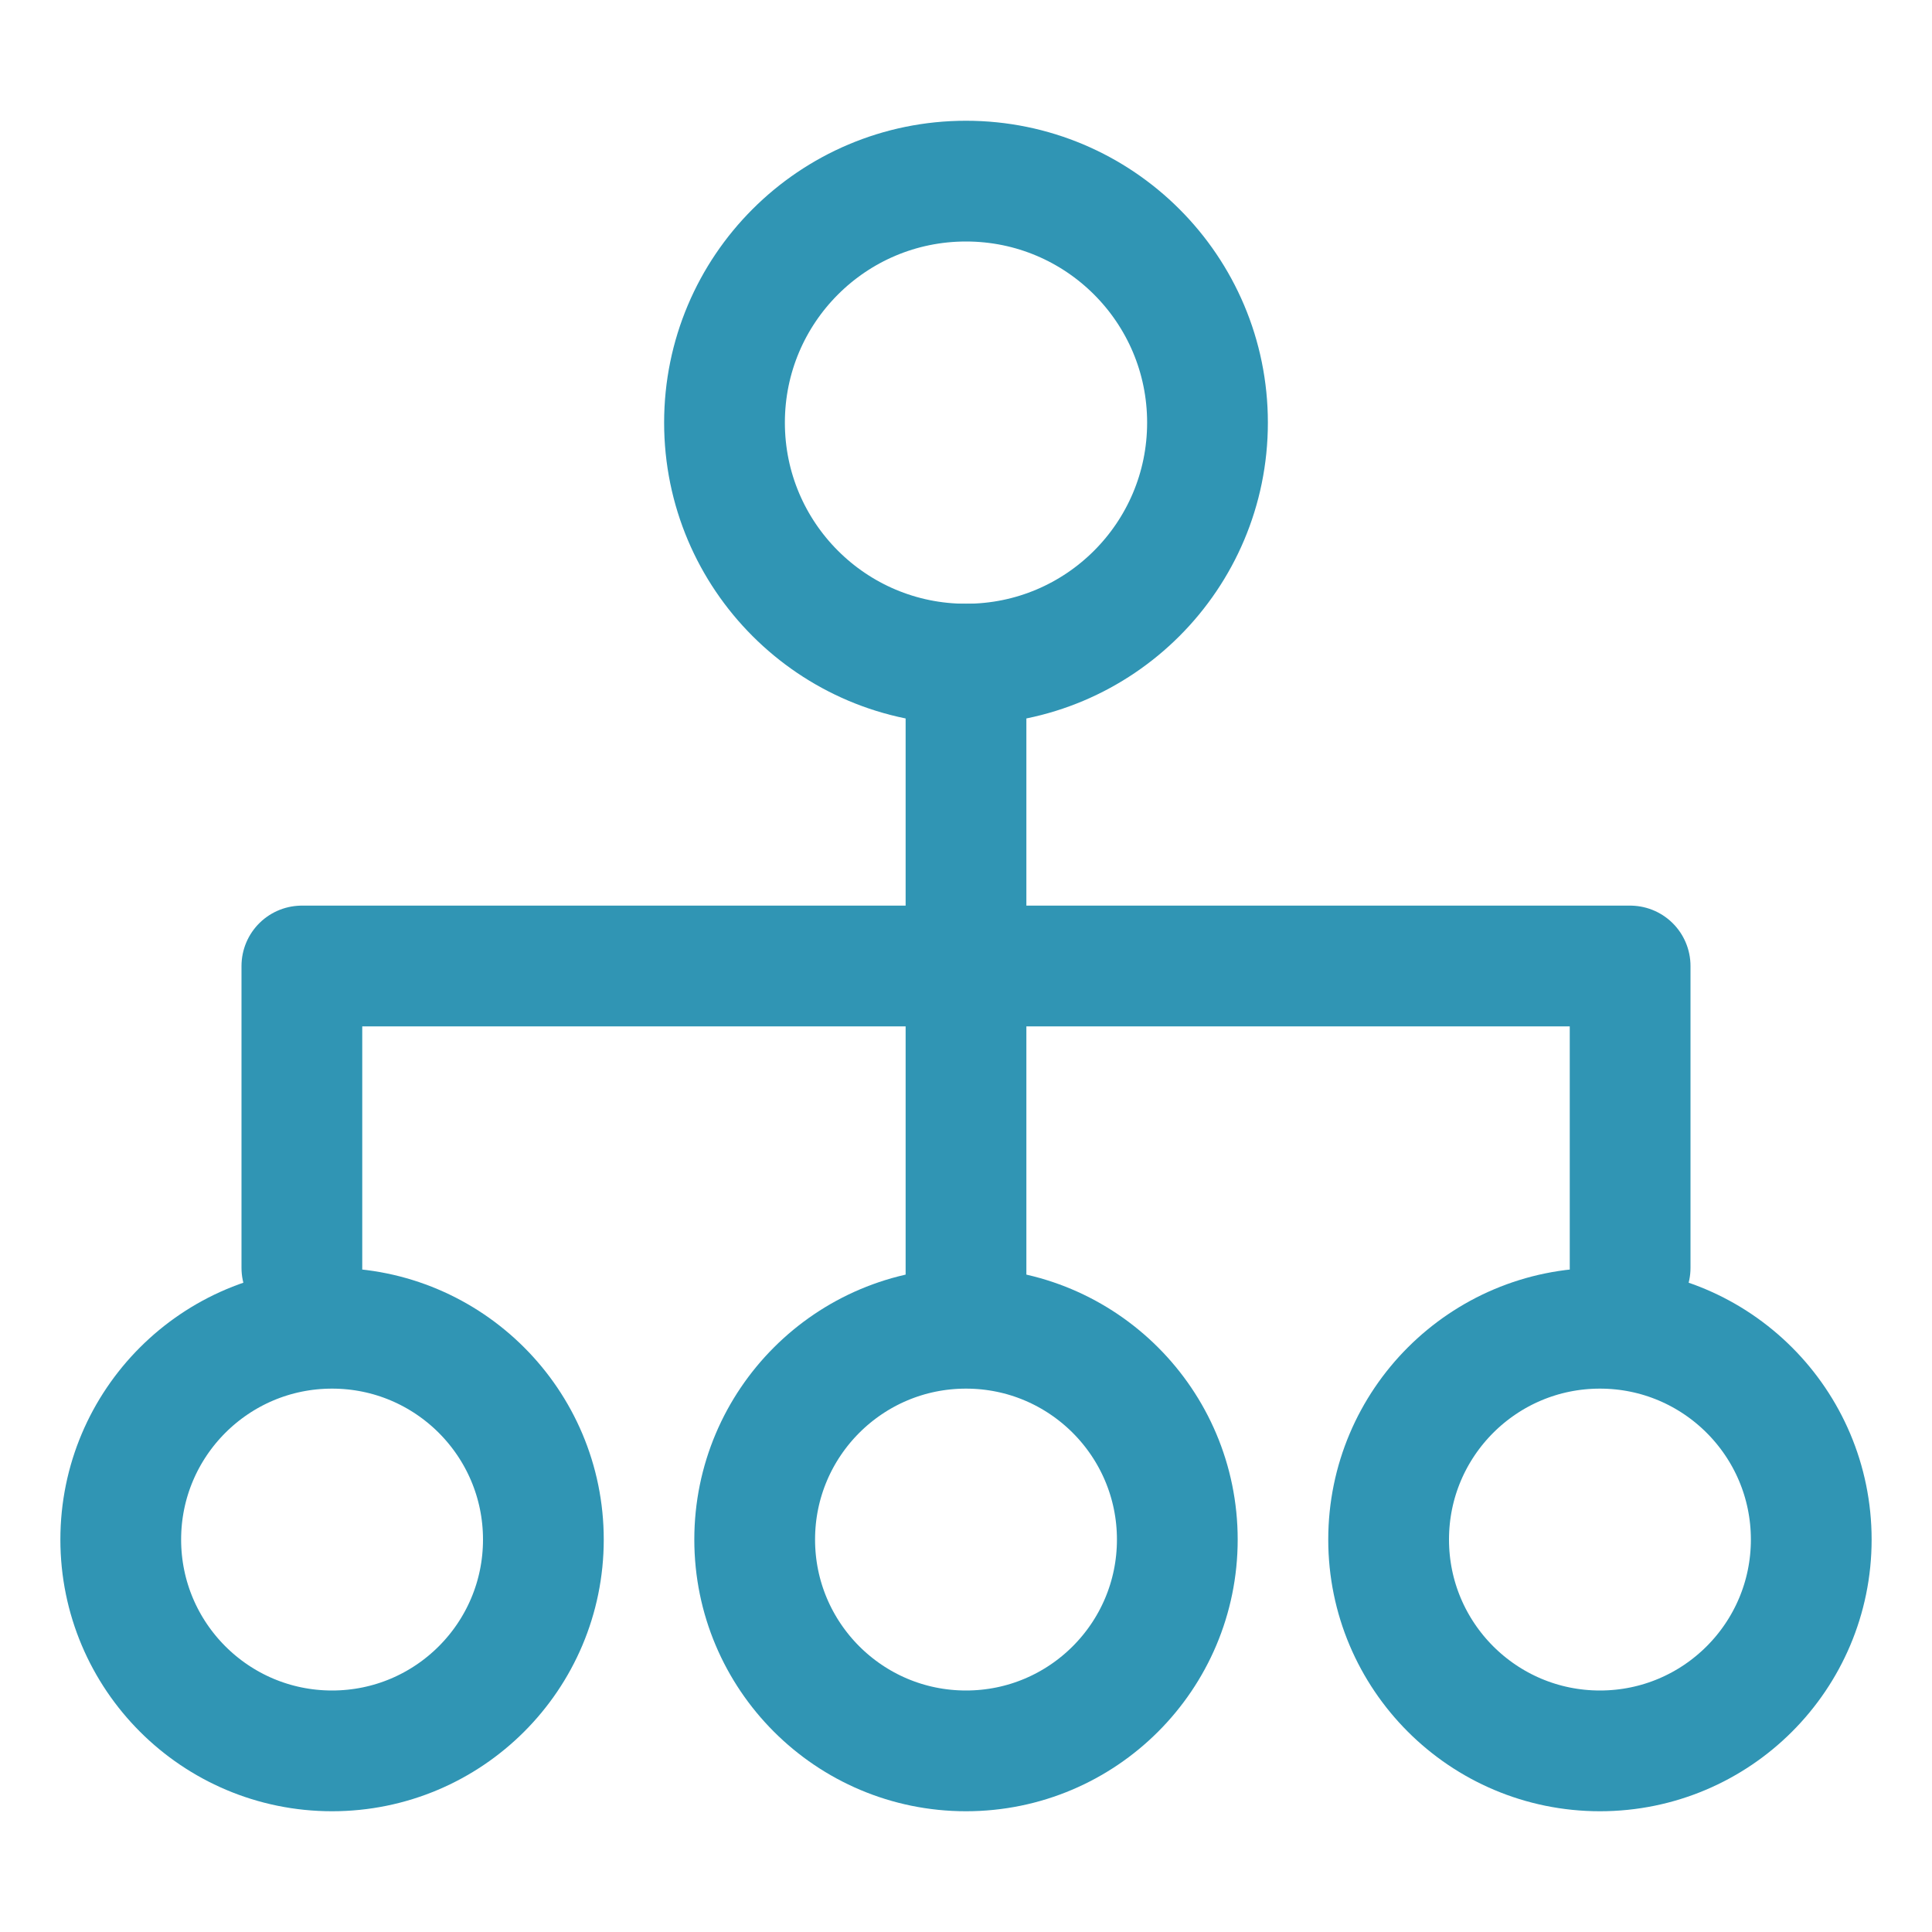
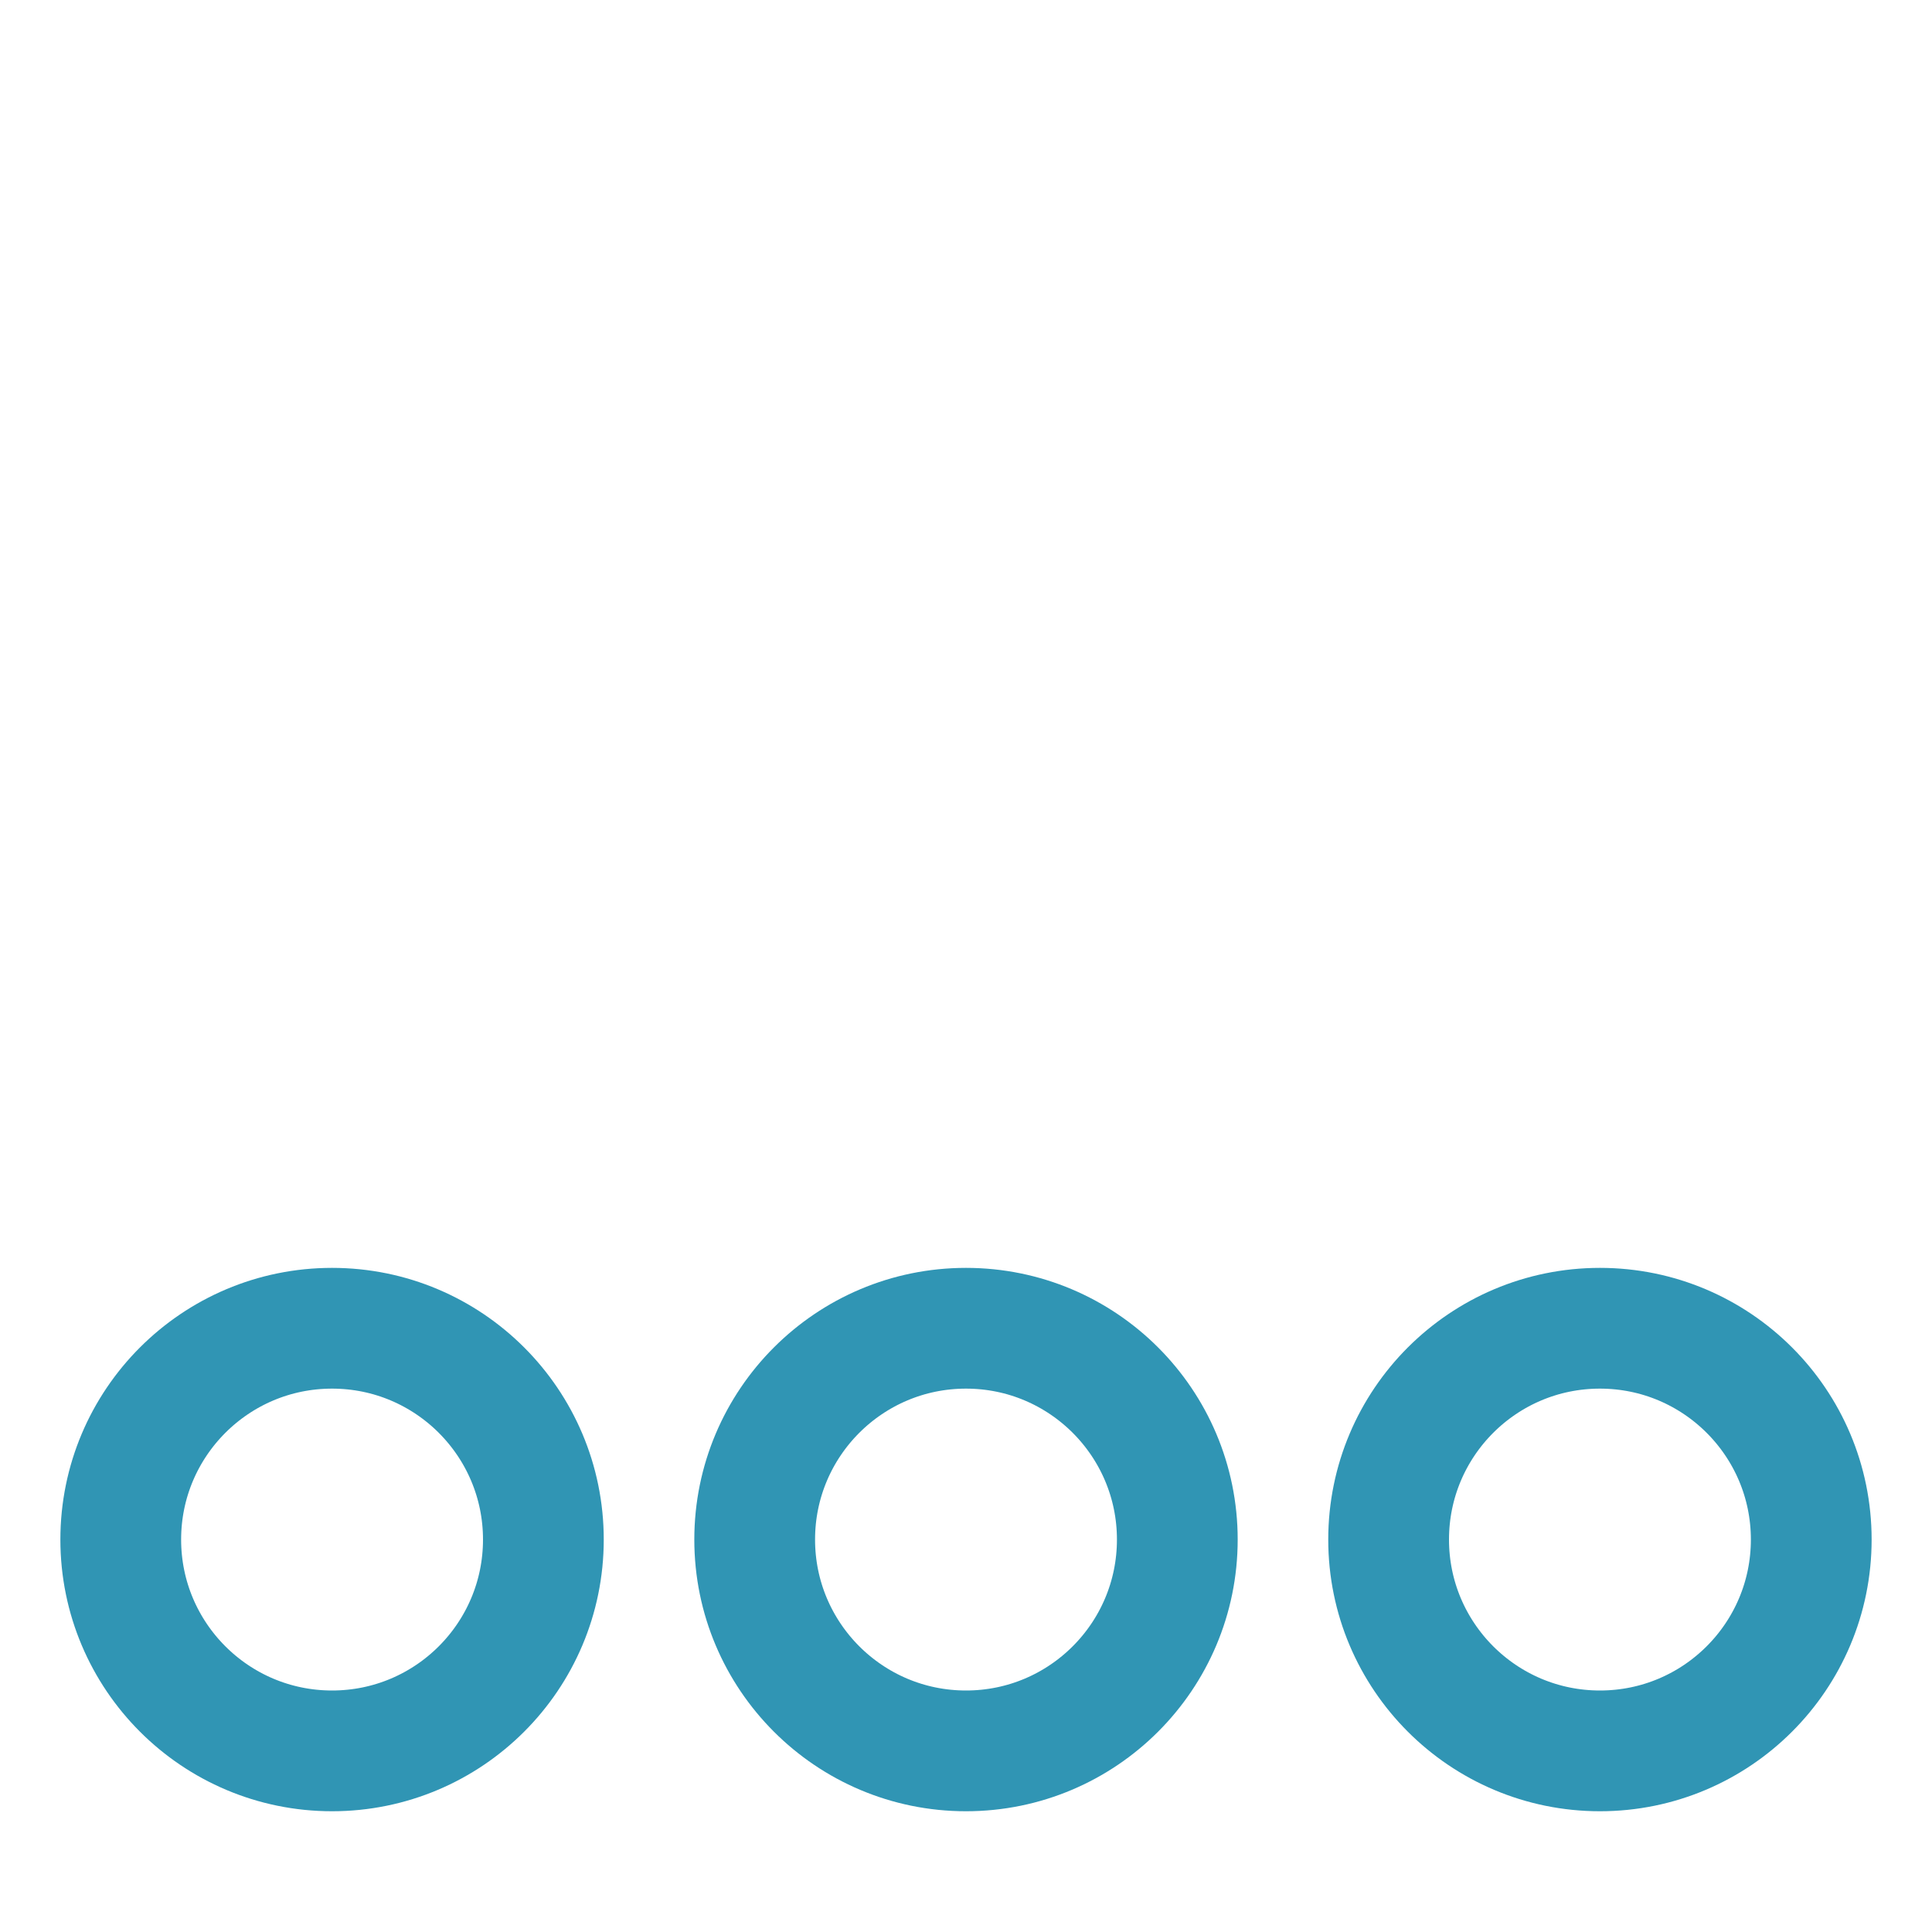
<svg xmlns="http://www.w3.org/2000/svg" width="32" height="32" viewBox="0 0 32 32" fill="none">
-   <path d="M5 21V16H27V21" stroke="#3095B4" stroke-width="2" stroke-linecap="round" stroke-linejoin="round" />
-   <circle cx="16" cy="7" r="4" stroke="#3095B4" stroke-width="2" />
  <circle cx="16" cy="25.5" r="3.5" stroke="#3095B4" stroke-width="2" />
  <circle cx="26.5" cy="25.5" r="3.5" stroke="#3095B4" stroke-width="2" />
  <circle cx="5.5" cy="25.5" r="3.5" stroke="#3095B4" stroke-width="2" />
-   <rect x="15" y="10" width="2" height="12" fill="#3095B4" />
</svg>